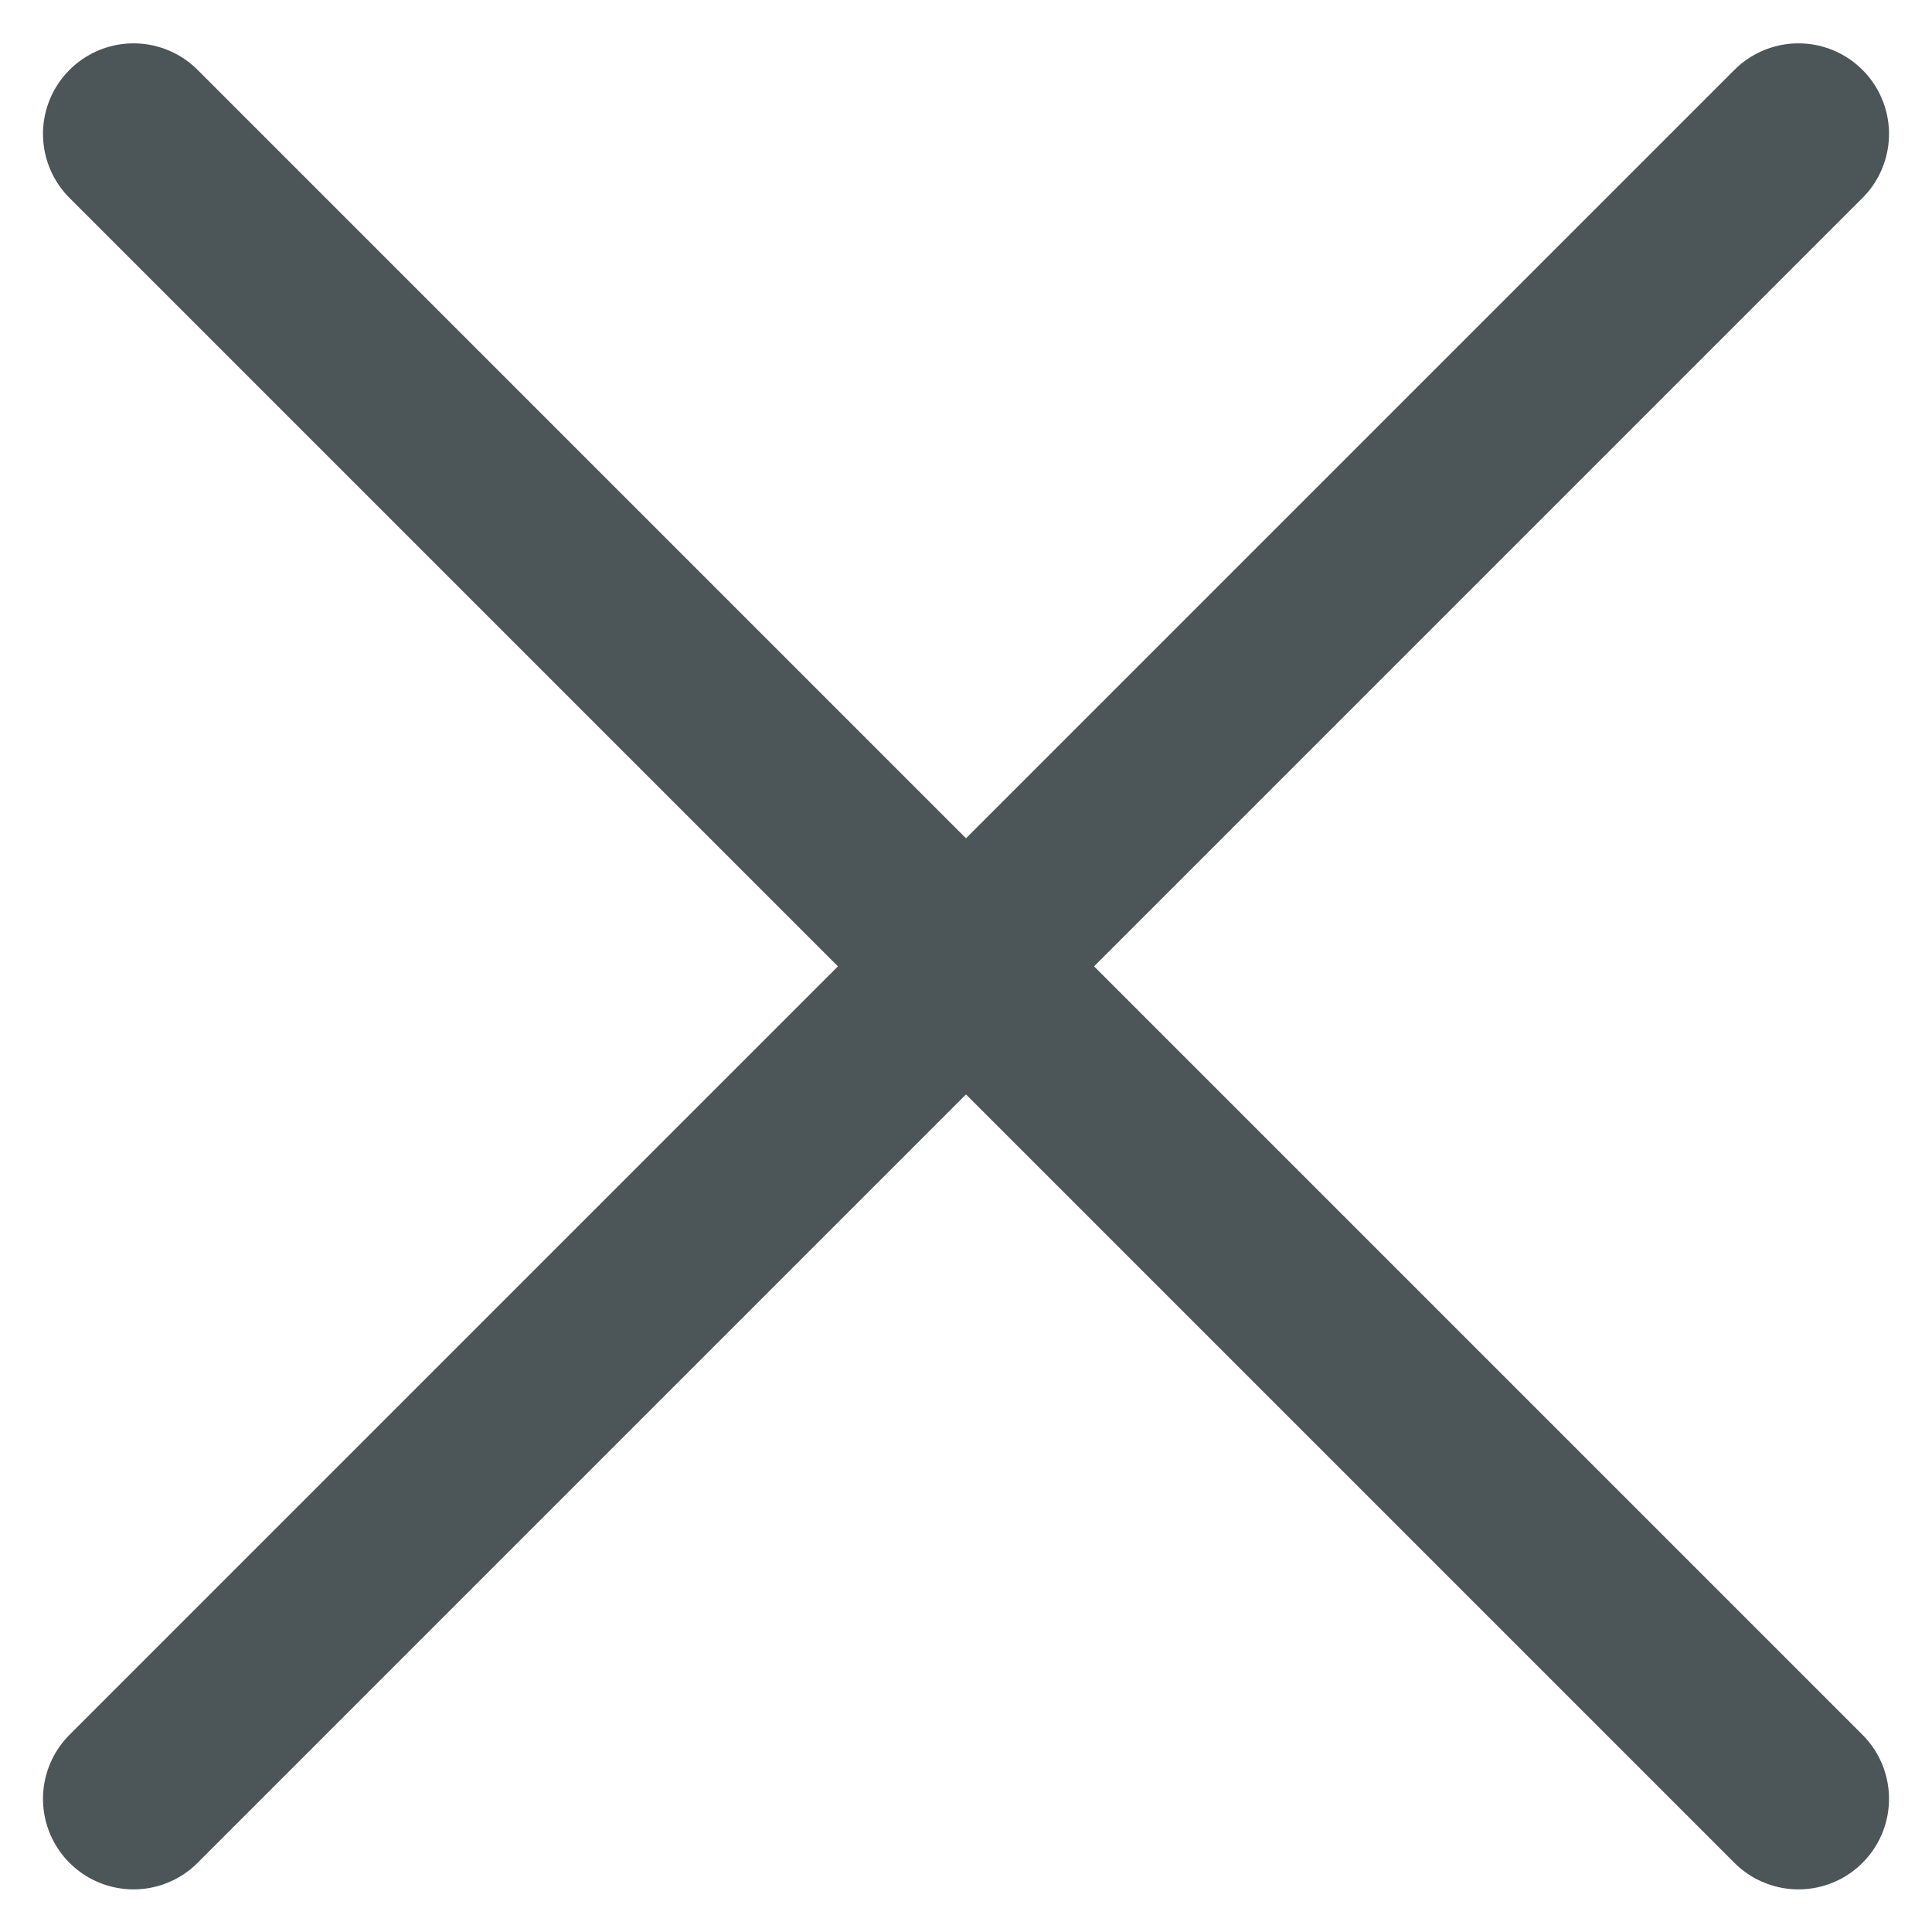
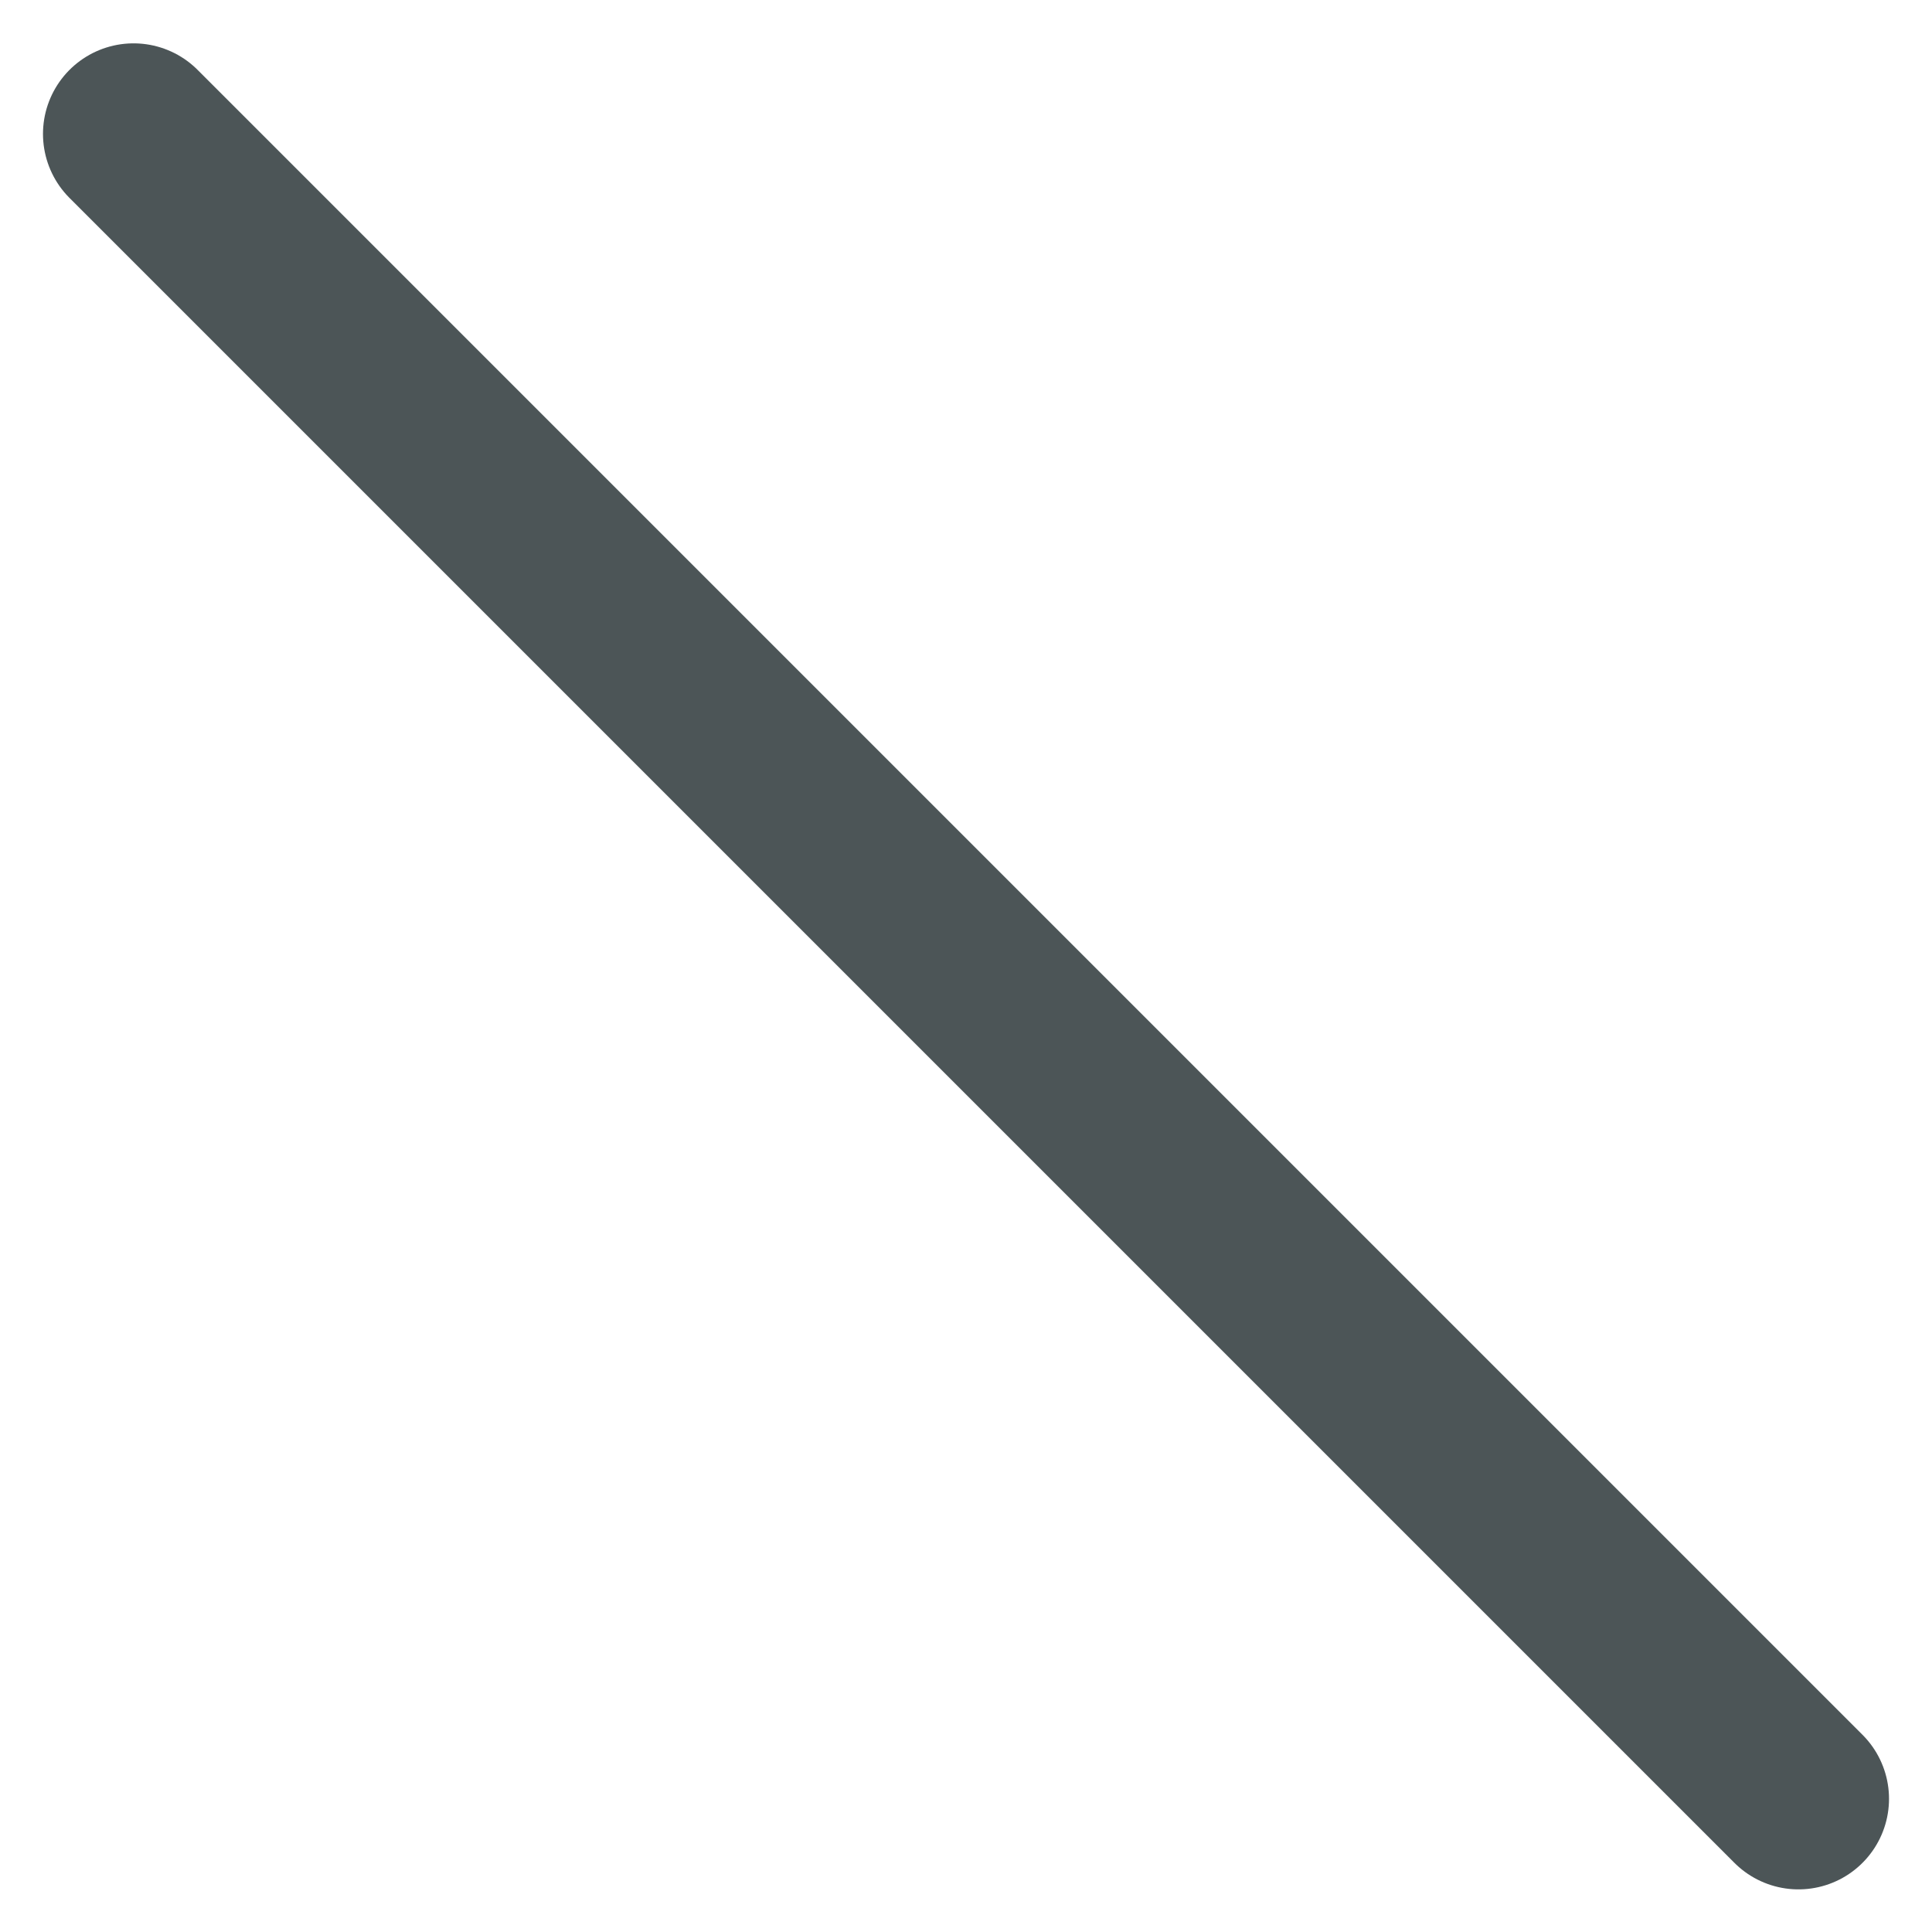
<svg xmlns="http://www.w3.org/2000/svg" width="16" height="16" viewBox="0 0 16 16">
  <g stroke="#4C5557" stroke-width="1.5" fill="none" fill-rule="evenodd" stroke-linecap="round" stroke-linejoin="round">
-     <path d="M1.106 1.109l13.788 13.788M14.894 1.109L1.106 14.897" />
+     <path d="M1.106 1.109l13.788 13.788M14.894 1.109" />
  </g>
</svg>